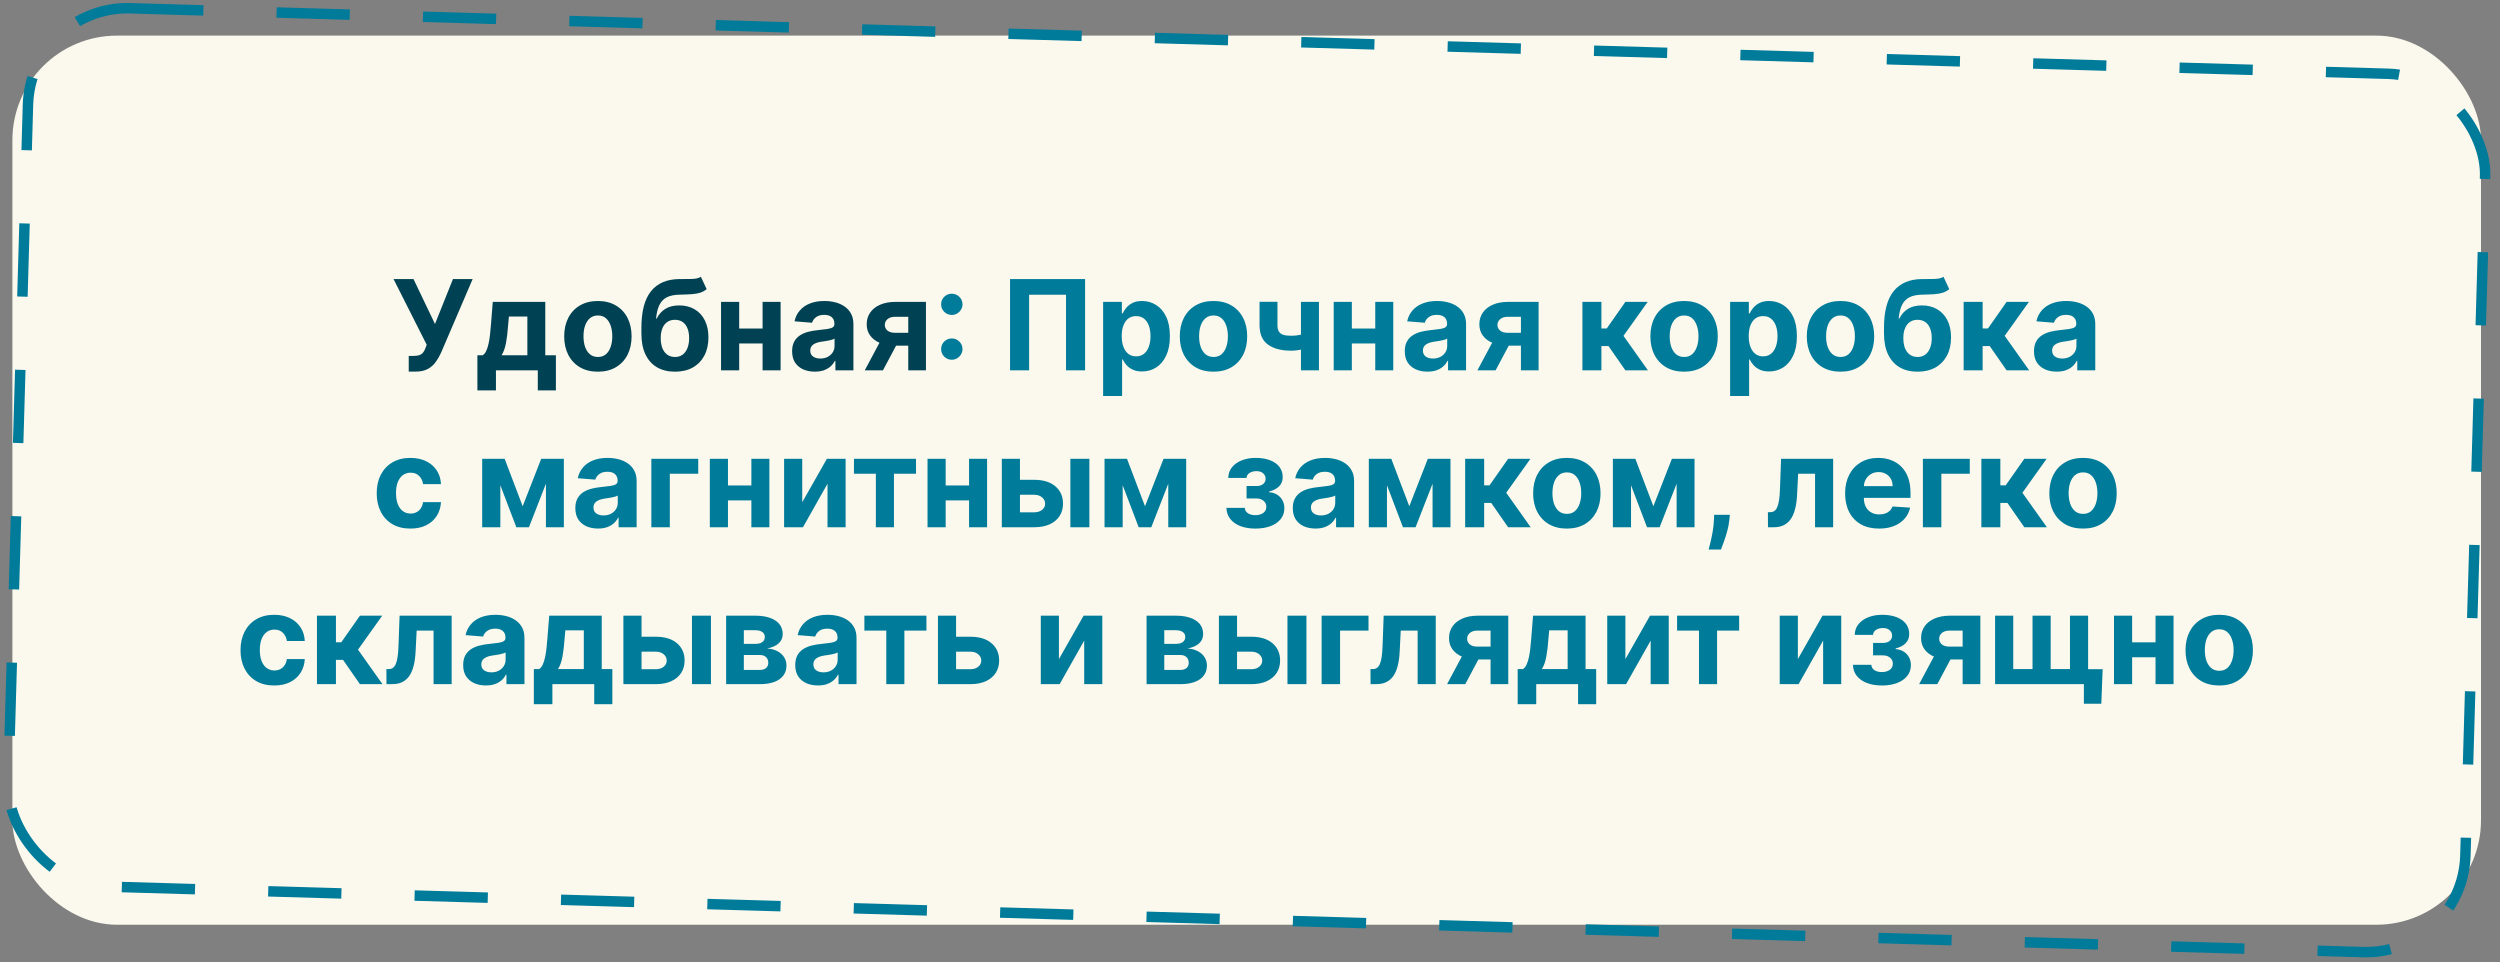
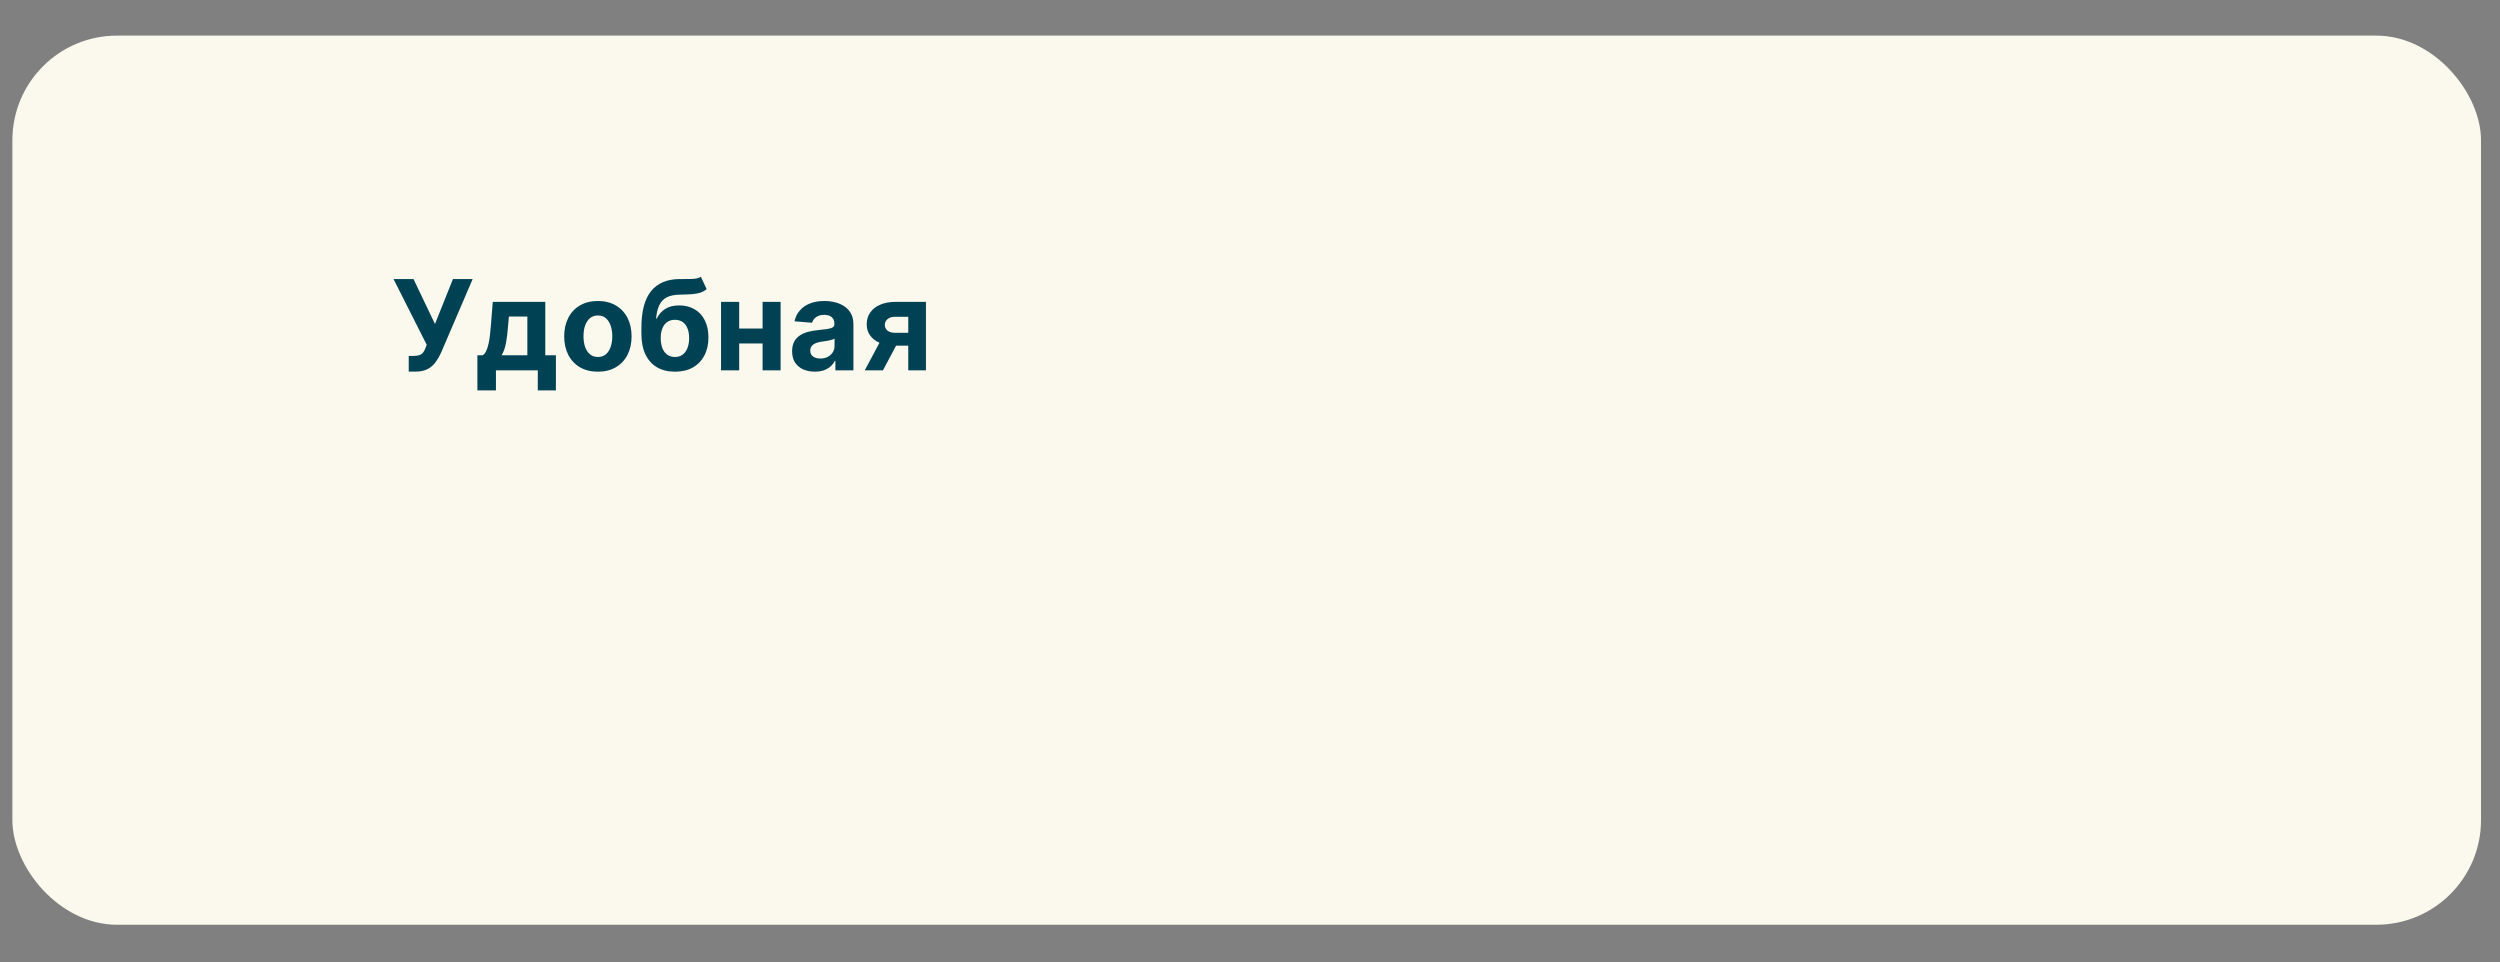
<svg xmlns="http://www.w3.org/2000/svg" width="239" height="92" viewBox="0 0 239 92" fill="none">
  <rect x="0" y="0" width="239" height="92" fill="#808080" stroke="none" />
  <rect x="1.184" y="3.405" width="236" height="85" rx="10" fill="#FBF9ED" />
  <path d="M39.075 35.525V34.025H39.548C39.784 34.025 39.974 33.996 40.119 33.939C40.264 33.88 40.379 33.793 40.465 33.679C40.553 33.563 40.626 33.418 40.686 33.245L40.793 32.959L37.622 26.678H39.531L41.585 30.974L43.303 26.678H45.186L42.178 33.692C42.033 34.016 41.861 34.317 41.662 34.596C41.466 34.874 41.215 35.099 40.908 35.269C40.601 35.439 40.209 35.525 39.731 35.525H39.075ZM45.639 37.323V33.965H46.142C46.287 33.874 46.403 33.729 46.491 33.53C46.582 33.331 46.656 33.097 46.713 32.827C46.772 32.557 46.818 32.266 46.849 31.954C46.883 31.638 46.913 31.32 46.939 30.999L47.109 28.86H52.129V33.965H53.143V37.323H51.413V35.405H47.412V37.323H45.639ZM47.949 33.965H50.416V30.258H48.652L48.584 30.999C48.535 31.698 48.466 32.292 48.375 32.78C48.284 33.266 48.142 33.661 47.949 33.965ZM57.158 35.533C56.496 35.533 55.924 35.392 55.441 35.111C54.961 34.827 54.59 34.432 54.329 33.927C54.068 33.418 53.937 32.829 53.937 32.158C53.937 31.482 54.068 30.891 54.329 30.385C54.59 29.877 54.961 29.482 55.441 29.201C55.924 28.917 56.496 28.775 57.158 28.775C57.82 28.775 58.391 28.917 58.871 29.201C59.354 29.482 59.727 29.877 59.988 30.385C60.249 30.891 60.38 31.482 60.38 32.158C60.38 32.829 60.249 33.418 59.988 33.927C59.727 34.432 59.354 34.827 58.871 35.111C58.391 35.392 57.82 35.533 57.158 35.533ZM57.167 34.127C57.468 34.127 57.719 34.042 57.921 33.871C58.123 33.698 58.275 33.462 58.377 33.164C58.482 32.865 58.535 32.526 58.535 32.145C58.535 31.765 58.482 31.425 58.377 31.127C58.275 30.829 58.123 30.593 57.921 30.419C57.719 30.246 57.468 30.16 57.167 30.16C56.863 30.16 56.607 30.246 56.4 30.419C56.195 30.593 56.041 30.829 55.935 31.127C55.833 31.425 55.782 31.765 55.782 32.145C55.782 32.526 55.833 32.865 55.935 33.164C56.041 33.462 56.195 33.698 56.4 33.871C56.607 34.042 56.863 34.127 57.167 34.127ZM67.002 26.456L67.556 27.641C67.371 27.794 67.167 27.908 66.942 27.982C66.718 28.053 66.45 28.1 66.137 28.123C65.827 28.145 65.45 28.161 65.004 28.169C64.498 28.175 64.086 28.256 63.768 28.412C63.45 28.569 63.208 28.814 63.043 29.15C62.879 29.482 62.771 29.917 62.719 30.454H62.783C62.979 30.053 63.255 29.743 63.61 29.525C63.968 29.306 64.41 29.197 64.935 29.197C65.492 29.197 65.979 29.319 66.397 29.563C66.817 29.807 67.144 30.158 67.377 30.616C67.61 31.073 67.727 31.621 67.727 32.26C67.727 32.925 67.596 33.503 67.335 33.995C67.076 34.483 66.708 34.863 66.231 35.133C65.754 35.4 65.185 35.533 64.526 35.533C63.864 35.533 63.293 35.394 62.813 35.115C62.336 34.837 61.967 34.427 61.705 33.884C61.447 33.341 61.318 32.674 61.318 31.881V31.344C61.318 29.767 61.624 28.599 62.238 27.837C62.852 27.076 63.754 26.689 64.944 26.678C65.268 26.672 65.56 26.671 65.822 26.674C66.083 26.677 66.312 26.664 66.508 26.635C66.707 26.607 66.871 26.547 67.002 26.456ZM64.535 34.127C64.813 34.127 65.052 34.054 65.251 33.91C65.452 33.765 65.607 33.557 65.715 33.287C65.826 33.017 65.881 32.695 65.881 32.32C65.881 31.948 65.826 31.633 65.715 31.374C65.607 31.113 65.452 30.914 65.251 30.777C65.049 30.641 64.808 30.573 64.526 30.573C64.316 30.573 64.127 30.611 63.959 30.688C63.792 30.765 63.648 30.878 63.529 31.029C63.413 31.177 63.322 31.36 63.256 31.579C63.194 31.794 63.163 32.042 63.163 32.32C63.163 32.88 63.283 33.322 63.525 33.645C63.769 33.966 64.106 34.127 64.535 34.127ZM73.487 31.408V32.836H70.069V31.408H73.487ZM70.666 28.86V35.405H68.931V28.86H70.666ZM74.625 28.86V35.405H72.903V28.86H74.625ZM77.9 35.529C77.482 35.529 77.11 35.456 76.783 35.312C76.456 35.164 76.198 34.947 76.007 34.66C75.82 34.37 75.726 34.009 75.726 33.577C75.726 33.214 75.793 32.908 75.927 32.661C76.06 32.414 76.242 32.215 76.472 32.064C76.702 31.914 76.963 31.8 77.256 31.724C77.552 31.647 77.861 31.593 78.185 31.561C78.566 31.522 78.873 31.485 79.106 31.451C79.338 31.414 79.507 31.36 79.613 31.289C79.718 31.218 79.77 31.113 79.77 30.974V30.948C79.77 30.678 79.685 30.469 79.515 30.322C79.347 30.174 79.108 30.1 78.799 30.1C78.472 30.1 78.212 30.172 78.019 30.317C77.826 30.459 77.698 30.638 77.635 30.854L75.956 30.718C76.041 30.32 76.209 29.976 76.459 29.686C76.709 29.394 77.032 29.169 77.427 29.013C77.824 28.854 78.284 28.775 78.807 28.775C79.171 28.775 79.519 28.817 79.851 28.902C80.186 28.988 80.483 29.12 80.742 29.299C81.003 29.478 81.209 29.708 81.36 29.989C81.51 30.267 81.586 30.601 81.586 30.991V35.405H79.864V34.498H79.813C79.708 34.702 79.567 34.883 79.391 35.039C79.215 35.192 79.003 35.313 78.756 35.401C78.509 35.486 78.223 35.529 77.9 35.529ZM78.419 34.276C78.686 34.276 78.922 34.224 79.127 34.118C79.331 34.01 79.492 33.865 79.608 33.684C79.725 33.502 79.783 33.296 79.783 33.066V32.371C79.726 32.408 79.648 32.442 79.549 32.474C79.452 32.502 79.343 32.529 79.221 32.554C79.098 32.577 78.976 32.599 78.854 32.618C78.732 32.635 78.621 32.651 78.522 32.665C78.309 32.697 78.123 32.746 77.963 32.814C77.804 32.883 77.681 32.975 77.593 33.091C77.505 33.205 77.461 33.347 77.461 33.517C77.461 33.765 77.55 33.954 77.729 34.084C77.911 34.212 78.141 34.276 78.419 34.276ZM86.829 35.405V30.283H85.602C85.269 30.283 85.017 30.36 84.843 30.513C84.67 30.667 84.585 30.849 84.588 31.059C84.585 31.272 84.667 31.452 84.835 31.6C85.005 31.745 85.255 31.817 85.585 31.817H87.434V33.044H85.585C85.025 33.044 84.541 32.959 84.132 32.789C83.723 32.618 83.407 32.381 83.186 32.077C82.964 31.77 82.855 31.414 82.858 31.008C82.855 30.581 82.964 30.208 83.186 29.887C83.407 29.563 83.724 29.311 84.136 29.133C84.551 28.951 85.039 28.86 85.602 28.86H88.521V35.405H86.829ZM82.67 35.405L84.49 31.996H86.224L84.409 35.405H82.67Z" fill="#004253" />
-   <path d="M90.993 34.391C90.711 34.391 90.47 34.292 90.268 34.093C90.069 33.894 89.97 33.652 89.97 33.368C89.97 33.09 90.069 32.851 90.268 32.652C90.47 32.454 90.711 32.354 90.993 32.354C91.265 32.354 91.504 32.454 91.709 32.652C91.913 32.851 92.015 33.09 92.015 33.368C92.015 33.556 91.967 33.728 91.87 33.884C91.777 34.037 91.653 34.161 91.5 34.255C91.346 34.346 91.177 34.391 90.993 34.391ZM90.993 30.108C90.711 30.108 90.47 30.009 90.268 29.81C90.069 29.611 89.97 29.37 89.97 29.086C89.97 28.807 90.069 28.57 90.268 28.374C90.47 28.175 90.711 28.076 90.993 28.076C91.265 28.076 91.504 28.175 91.709 28.374C91.913 28.57 92.015 28.807 92.015 29.086C92.015 29.276 91.967 29.449 91.87 29.606C91.777 29.759 91.653 29.881 91.5 29.972C91.346 30.063 91.177 30.108 90.993 30.108ZM103.736 26.678V35.405H101.912V28.178H98.384V35.405H96.56V26.678H103.736ZM105.459 37.86V28.86H107.249V29.959H107.33C107.409 29.783 107.524 29.604 107.675 29.422C107.828 29.238 108.027 29.084 108.271 28.962C108.518 28.837 108.825 28.775 109.192 28.775C109.669 28.775 110.109 28.9 110.513 29.15C110.916 29.397 111.239 29.77 111.48 30.27C111.722 30.767 111.842 31.391 111.842 32.141C111.842 32.871 111.724 33.488 111.489 33.99C111.256 34.49 110.938 34.87 110.534 35.128C110.134 35.384 109.685 35.512 109.188 35.512C108.835 35.512 108.536 35.454 108.288 35.337C108.044 35.221 107.844 35.074 107.688 34.898C107.531 34.719 107.412 34.539 107.33 34.357H107.274V37.86H105.459ZM107.236 32.133C107.236 32.522 107.29 32.861 107.398 33.151C107.506 33.441 107.662 33.667 107.866 33.829C108.071 33.988 108.32 34.067 108.612 34.067C108.908 34.067 109.158 33.986 109.362 33.824C109.567 33.66 109.722 33.432 109.827 33.142C109.935 32.85 109.989 32.513 109.989 32.133C109.989 31.755 109.936 31.422 109.831 31.135C109.726 30.849 109.571 30.624 109.366 30.462C109.162 30.3 108.911 30.219 108.612 30.219C108.317 30.219 108.067 30.297 107.862 30.454C107.661 30.61 107.506 30.831 107.398 31.118C107.29 31.405 107.236 31.743 107.236 32.133ZM116.01 35.533C115.348 35.533 114.776 35.392 114.293 35.111C113.813 34.827 113.442 34.432 113.18 33.927C112.919 33.418 112.788 32.829 112.788 32.158C112.788 31.482 112.919 30.891 113.18 30.385C113.442 29.877 113.813 29.482 114.293 29.201C114.776 28.917 115.348 28.775 116.01 28.775C116.672 28.775 117.243 28.917 117.723 29.201C118.206 29.482 118.578 29.877 118.839 30.385C119.101 30.891 119.232 31.482 119.232 32.158C119.232 32.829 119.101 33.418 118.839 33.927C118.578 34.432 118.206 34.827 117.723 35.111C117.243 35.392 116.672 35.533 116.01 35.533ZM116.018 34.127C116.32 34.127 116.571 34.042 116.773 33.871C116.974 33.698 117.126 33.462 117.229 33.164C117.334 32.865 117.386 32.526 117.386 32.145C117.386 31.765 117.334 31.425 117.229 31.127C117.126 30.829 116.974 30.593 116.773 30.419C116.571 30.246 116.32 30.16 116.018 30.16C115.714 30.16 115.459 30.246 115.251 30.419C115.047 30.593 114.892 30.829 114.787 31.127C114.685 31.425 114.634 31.765 114.634 32.145C114.634 32.526 114.685 32.865 114.787 33.164C114.892 33.462 115.047 33.698 115.251 33.871C115.459 34.042 115.714 34.127 116.018 34.127ZM126.092 28.86V35.405H124.371V28.86H126.092ZM125.253 31.732V33.164C125.114 33.226 124.94 33.286 124.733 33.343C124.526 33.397 124.308 33.441 124.081 33.475C123.854 33.509 123.641 33.526 123.442 33.526C122.501 33.526 121.761 33.333 121.222 32.947C120.682 32.557 120.412 31.936 120.412 31.084V28.851H122.125V31.084C122.125 31.337 122.168 31.537 122.253 31.685C122.341 31.833 122.48 31.939 122.67 32.005C122.864 32.067 123.121 32.099 123.442 32.099C123.74 32.099 124.033 32.067 124.32 32.005C124.607 31.942 124.918 31.851 125.253 31.732ZM132.057 31.408V32.836H128.64V31.408H132.057ZM129.236 28.86V35.405H127.502V28.86H129.236ZM133.195 28.86V35.405H131.473V28.86H133.195ZM136.47 35.529C136.052 35.529 135.68 35.456 135.353 35.312C135.027 35.164 134.768 34.947 134.578 34.66C134.39 34.37 134.297 34.009 134.297 33.577C134.297 33.214 134.363 32.908 134.497 32.661C134.63 32.414 134.812 32.215 135.042 32.064C135.272 31.914 135.534 31.8 135.826 31.724C136.122 31.647 136.431 31.593 136.755 31.561C137.136 31.522 137.443 31.485 137.676 31.451C137.909 31.414 138.078 31.36 138.183 31.289C138.288 31.218 138.341 31.113 138.341 30.974V30.948C138.341 30.678 138.255 30.469 138.085 30.322C137.917 30.174 137.679 30.1 137.369 30.1C137.042 30.1 136.782 30.172 136.589 30.317C136.396 30.459 136.268 30.638 136.206 30.854L134.527 30.718C134.612 30.32 134.779 29.976 135.029 29.686C135.279 29.394 135.602 29.169 135.997 29.013C136.395 28.854 136.855 28.775 137.377 28.775C137.741 28.775 138.089 28.817 138.422 28.902C138.757 28.988 139.054 29.12 139.312 29.299C139.574 29.478 139.779 29.708 139.93 29.989C140.081 30.267 140.156 30.601 140.156 30.991V35.405H138.434V34.498H138.383C138.278 34.702 138.137 34.883 137.961 35.039C137.785 35.192 137.574 35.313 137.326 35.401C137.079 35.486 136.794 35.529 136.47 35.529ZM136.99 34.276C137.257 34.276 137.493 34.224 137.697 34.118C137.902 34.01 138.062 33.865 138.179 33.684C138.295 33.502 138.353 33.296 138.353 33.066V32.371C138.297 32.408 138.218 32.442 138.119 32.474C138.022 32.502 137.913 32.529 137.791 32.554C137.669 32.577 137.547 32.599 137.424 32.618C137.302 32.635 137.191 32.651 137.092 32.665C136.879 32.697 136.693 32.746 136.534 32.814C136.375 32.883 136.251 32.975 136.163 33.091C136.075 33.205 136.031 33.347 136.031 33.517C136.031 33.765 136.12 33.954 136.299 34.084C136.481 34.212 136.711 34.276 136.99 34.276ZM145.4 35.405V30.283H144.172C143.84 30.283 143.587 30.36 143.414 30.513C143.24 30.667 143.155 30.849 143.158 31.059C143.155 31.272 143.238 31.452 143.405 31.6C143.576 31.745 143.826 31.817 144.155 31.817H146.005V33.044H144.155C143.596 33.044 143.111 32.959 142.702 32.789C142.293 32.618 141.978 32.381 141.756 32.077C141.534 31.77 141.425 31.414 141.428 31.008C141.425 30.581 141.534 30.208 141.756 29.887C141.978 29.563 142.294 29.311 142.706 29.133C143.121 28.951 143.61 28.86 144.172 28.86H147.091V35.405H145.4ZM141.24 35.405L143.06 31.996H144.794L142.979 35.405H141.24ZM151.279 35.405V28.86H153.094V31.4H153.606L155.387 28.86H157.518L155.204 32.107L157.543 35.405H155.387L153.772 33.083H153.094V35.405H151.279ZM160.998 35.533C160.336 35.533 159.764 35.392 159.281 35.111C158.801 34.827 158.43 34.432 158.169 33.927C157.907 33.418 157.777 32.829 157.777 32.158C157.777 31.482 157.907 30.891 158.169 30.385C158.43 29.877 158.801 29.482 159.281 29.201C159.764 28.917 160.336 28.775 160.998 28.775C161.66 28.775 162.231 28.917 162.711 29.201C163.194 29.482 163.566 29.877 163.828 30.385C164.089 30.891 164.22 31.482 164.22 32.158C164.22 32.829 164.089 33.418 163.828 33.927C163.566 34.432 163.194 34.827 162.711 35.111C162.231 35.392 161.66 35.533 160.998 35.533ZM161.007 34.127C161.308 34.127 161.559 34.042 161.761 33.871C161.963 33.698 162.115 33.462 162.217 33.164C162.322 32.865 162.375 32.526 162.375 32.145C162.375 31.765 162.322 31.425 162.217 31.127C162.115 30.829 161.963 30.593 161.761 30.419C161.559 30.246 161.308 30.16 161.007 30.16C160.703 30.16 160.447 30.246 160.24 30.419C160.035 30.593 159.88 30.829 159.775 31.127C159.673 31.425 159.622 31.765 159.622 32.145C159.622 32.526 159.673 32.865 159.775 33.164C159.88 33.462 160.035 33.698 160.24 33.871C160.447 34.042 160.703 34.127 161.007 34.127ZM165.4 37.86V28.86H167.19V29.959H167.271C167.35 29.783 167.466 29.604 167.616 29.422C167.77 29.238 167.968 29.084 168.213 28.962C168.46 28.837 168.767 28.775 169.133 28.775C169.61 28.775 170.051 28.9 170.454 29.15C170.858 29.397 171.18 29.77 171.422 30.27C171.663 30.767 171.784 31.391 171.784 32.141C171.784 32.871 171.666 33.488 171.43 33.99C171.197 34.49 170.879 34.87 170.475 35.128C170.075 35.384 169.626 35.512 169.129 35.512C168.777 35.512 168.477 35.454 168.23 35.337C167.985 35.221 167.785 35.074 167.629 34.898C167.473 34.719 167.353 34.539 167.271 34.357H167.216V37.86H165.4ZM167.177 32.133C167.177 32.522 167.231 32.861 167.339 33.151C167.447 33.441 167.603 33.667 167.808 33.829C168.012 33.988 168.261 34.067 168.554 34.067C168.849 34.067 169.099 33.986 169.304 33.824C169.508 33.66 169.663 33.432 169.768 33.142C169.876 32.85 169.93 32.513 169.93 32.133C169.93 31.755 169.877 31.422 169.772 31.135C169.667 30.849 169.512 30.624 169.308 30.462C169.103 30.3 168.852 30.219 168.554 30.219C168.258 30.219 168.008 30.297 167.804 30.454C167.602 30.61 167.447 30.831 167.339 31.118C167.231 31.405 167.177 31.743 167.177 32.133ZM175.951 35.533C175.289 35.533 174.717 35.392 174.234 35.111C173.754 34.827 173.383 34.432 173.122 33.927C172.86 33.418 172.73 32.829 172.73 32.158C172.73 31.482 172.86 30.891 173.122 30.385C173.383 29.877 173.754 29.482 174.234 29.201C174.717 28.917 175.289 28.775 175.951 28.775C176.613 28.775 177.184 28.917 177.664 29.201C178.147 29.482 178.52 29.877 178.781 30.385C179.042 30.891 179.173 31.482 179.173 32.158C179.173 32.829 179.042 33.418 178.781 33.927C178.52 34.432 178.147 34.827 177.664 35.111C177.184 35.392 176.613 35.533 175.951 35.533ZM175.96 34.127C176.261 34.127 176.512 34.042 176.714 33.871C176.916 33.698 177.068 33.462 177.17 33.164C177.275 32.865 177.328 32.526 177.328 32.145C177.328 31.765 177.275 31.425 177.17 31.127C177.068 30.829 176.916 30.593 176.714 30.419C176.512 30.246 176.261 30.16 175.96 30.16C175.656 30.16 175.4 30.246 175.193 30.419C174.988 30.593 174.833 30.829 174.728 31.127C174.626 31.425 174.575 31.765 174.575 32.145C174.575 32.526 174.626 32.865 174.728 33.164C174.833 33.462 174.988 33.698 175.193 33.871C175.4 34.042 175.656 34.127 175.96 34.127ZM185.795 26.456L186.349 27.641C186.164 27.794 185.96 27.908 185.735 27.982C185.511 28.053 185.243 28.1 184.93 28.123C184.62 28.145 184.243 28.161 183.797 28.169C183.291 28.175 182.879 28.256 182.561 28.412C182.243 28.569 182.001 28.814 181.836 29.15C181.672 29.482 181.564 29.917 181.512 30.454H181.576C181.772 30.053 182.048 29.743 182.403 29.525C182.761 29.306 183.203 29.197 183.728 29.197C184.285 29.197 184.772 29.319 185.19 29.563C185.61 29.807 185.937 30.158 186.17 30.616C186.403 31.073 186.52 31.621 186.52 32.26C186.52 32.925 186.389 33.503 186.127 33.995C185.869 34.483 185.501 34.863 185.024 35.133C184.547 35.4 183.978 35.533 183.319 35.533C182.657 35.533 182.086 35.394 181.606 35.115C181.129 34.837 180.76 34.427 180.498 33.884C180.24 33.341 180.11 32.674 180.11 31.881V31.344C180.11 29.767 180.417 28.599 181.031 27.837C181.645 27.076 182.547 26.689 183.737 26.678C184.061 26.672 184.353 26.671 184.615 26.674C184.876 26.677 185.105 26.664 185.301 26.635C185.5 26.607 185.664 26.547 185.795 26.456ZM183.328 34.127C183.606 34.127 183.845 34.054 184.044 33.91C184.245 33.765 184.4 33.557 184.508 33.287C184.619 33.017 184.674 32.695 184.674 32.32C184.674 31.948 184.619 31.633 184.508 31.374C184.4 31.113 184.245 30.914 184.044 30.777C183.842 30.641 183.6 30.573 183.319 30.573C183.109 30.573 182.92 30.611 182.752 30.688C182.585 30.765 182.441 30.878 182.322 31.029C182.206 31.177 182.115 31.36 182.049 31.579C181.987 31.794 181.956 32.042 181.956 32.32C181.956 32.88 182.076 33.322 182.318 33.645C182.562 33.966 182.899 34.127 183.328 34.127ZM187.724 35.405V28.86H189.54V31.4H190.051L191.832 28.86H193.963L191.649 32.107L193.989 35.405H191.832L190.217 33.083H189.54V35.405H187.724ZM196.622 35.529C196.205 35.529 195.832 35.456 195.506 35.312C195.179 35.164 194.92 34.947 194.73 34.66C194.543 34.37 194.449 34.009 194.449 33.577C194.449 33.214 194.516 32.908 194.649 32.661C194.783 32.414 194.964 32.215 195.195 32.064C195.425 31.914 195.686 31.8 195.979 31.724C196.274 31.647 196.584 31.593 196.908 31.561C197.288 31.522 197.595 31.485 197.828 31.451C198.061 31.414 198.23 31.36 198.335 31.289C198.44 31.218 198.493 31.113 198.493 30.974V30.948C198.493 30.678 198.408 30.469 198.237 30.322C198.07 30.174 197.831 30.1 197.521 30.1C197.195 30.1 196.935 30.172 196.741 30.317C196.548 30.459 196.42 30.638 196.358 30.854L194.679 30.718C194.764 30.32 194.932 29.976 195.182 29.686C195.432 29.394 195.754 29.169 196.149 29.013C196.547 28.854 197.007 28.775 197.53 28.775C197.893 28.775 198.241 28.817 198.574 28.902C198.909 28.988 199.206 29.12 199.464 29.299C199.726 29.478 199.932 29.708 200.082 29.989C200.233 30.267 200.308 30.601 200.308 30.991V35.405H198.587V34.498H198.536C198.43 34.702 198.29 34.883 198.114 35.039C197.938 35.192 197.726 35.313 197.479 35.401C197.232 35.486 196.946 35.529 196.622 35.529ZM197.142 34.276C197.409 34.276 197.645 34.224 197.849 34.118C198.054 34.01 198.214 33.865 198.331 33.684C198.447 33.502 198.506 33.296 198.506 33.066V32.371C198.449 32.408 198.371 32.442 198.271 32.474C198.175 32.502 198.065 32.529 197.943 32.554C197.821 32.577 197.699 32.599 197.577 32.618C197.455 32.635 197.344 32.651 197.244 32.665C197.031 32.697 196.845 32.746 196.686 32.814C196.527 32.883 196.403 32.975 196.315 33.091C196.227 33.205 196.183 33.347 196.183 33.517C196.183 33.765 196.273 33.954 196.452 34.084C196.634 34.212 196.864 34.276 197.142 34.276ZM39.235 50.533C38.564 50.533 37.987 50.391 37.504 50.107C37.024 49.82 36.655 49.422 36.397 48.914C36.141 48.405 36.013 47.82 36.013 47.158C36.013 46.488 36.142 45.9 36.401 45.394C36.662 44.885 37.033 44.489 37.513 44.205C37.993 43.918 38.564 43.775 39.226 43.775C39.797 43.775 40.297 43.878 40.726 44.086C41.155 44.293 41.495 44.584 41.745 44.959C41.995 45.334 42.132 45.775 42.158 46.28H40.445C40.397 45.954 40.269 45.691 40.061 45.492C39.857 45.29 39.588 45.189 39.256 45.189C38.975 45.189 38.729 45.266 38.519 45.419C38.311 45.57 38.149 45.79 38.033 46.08C37.916 46.37 37.858 46.721 37.858 47.133C37.858 47.55 37.915 47.905 38.029 48.198C38.145 48.49 38.308 48.714 38.519 48.867C38.729 49.02 38.975 49.097 39.256 49.097C39.463 49.097 39.649 49.054 39.814 48.969C39.982 48.884 40.12 48.76 40.227 48.599C40.338 48.434 40.411 48.236 40.445 48.006H42.158C42.129 48.506 41.993 48.947 41.749 49.327C41.507 49.705 41.173 50 40.747 50.214C40.321 50.427 39.817 50.533 39.235 50.533ZM49.967 48.398L51.739 43.86H53.12L50.568 50.405H49.362L46.869 43.86H48.245L49.967 48.398ZM47.832 43.86V50.405H46.097V43.86H47.832ZM52.191 50.405V43.86H53.904V50.405H52.191ZM57.175 50.529C56.757 50.529 56.385 50.456 56.058 50.312C55.732 50.164 55.473 49.947 55.283 49.66C55.095 49.37 55.002 49.009 55.002 48.577C55.002 48.214 55.068 47.908 55.202 47.661C55.335 47.414 55.517 47.215 55.747 47.064C55.977 46.914 56.239 46.8 56.531 46.724C56.827 46.647 57.136 46.593 57.46 46.562C57.841 46.522 58.148 46.485 58.381 46.451C58.614 46.414 58.783 46.36 58.888 46.289C58.993 46.218 59.046 46.113 59.046 45.974V45.948C59.046 45.678 58.96 45.469 58.79 45.322C58.622 45.174 58.384 45.1 58.074 45.1C57.747 45.1 57.487 45.172 57.294 45.317C57.101 45.459 56.973 45.638 56.911 45.854L55.232 45.718C55.317 45.32 55.485 44.976 55.735 44.687C55.985 44.394 56.307 44.169 56.702 44.013C57.1 43.854 57.56 43.775 58.083 43.775C58.446 43.775 58.794 43.817 59.127 43.902C59.462 43.988 59.759 44.12 60.017 44.299C60.279 44.478 60.485 44.708 60.635 44.989C60.786 45.267 60.861 45.601 60.861 45.99V50.405H59.139V49.498H59.088C58.983 49.702 58.843 49.883 58.666 50.039C58.49 50.192 58.279 50.313 58.031 50.401C57.784 50.486 57.499 50.529 57.175 50.529ZM57.695 49.276C57.962 49.276 58.198 49.224 58.402 49.118C58.607 49.01 58.767 48.865 58.884 48.684C59 48.502 59.058 48.296 59.058 48.066V47.371C59.002 47.408 58.923 47.442 58.824 47.474C58.727 47.502 58.618 47.529 58.496 47.554C58.374 47.577 58.252 47.599 58.129 47.618C58.007 47.635 57.897 47.651 57.797 47.665C57.584 47.697 57.398 47.746 57.239 47.814C57.08 47.883 56.956 47.975 56.868 48.091C56.78 48.205 56.736 48.347 56.736 48.517C56.736 48.765 56.825 48.954 57.004 49.084C57.186 49.212 57.416 49.276 57.695 49.276ZM66.752 43.86V45.287H64.034V50.405H62.269V43.86H66.752ZM72.415 46.408V47.836H68.997V46.408H72.415ZM69.594 43.86V50.405H67.859V43.86H69.594ZM73.552 43.86V50.405H71.831V43.86H73.552ZM76.695 48.01L79.052 43.86H80.841V50.405H79.111V46.242L76.763 50.405H74.961V43.86H76.695V48.01ZM81.639 45.287V43.86H87.571V45.287H85.462V50.405H83.732V45.287H81.639ZM93.227 46.408V47.836H89.809V46.408H93.227ZM90.406 43.86V50.405H88.672V43.86H90.406ZM94.365 43.86V50.405H92.643V43.86H94.365ZM96.911 45.871H98.867C99.734 45.871 100.41 46.079 100.895 46.493C101.381 46.905 101.624 47.456 101.624 48.147C101.624 48.596 101.515 48.99 101.296 49.331C101.077 49.669 100.762 49.934 100.35 50.124C99.938 50.312 99.444 50.405 98.867 50.405H95.773V43.86H97.508V48.978H98.867C99.171 48.978 99.421 48.901 99.617 48.748C99.813 48.594 99.912 48.398 99.915 48.16C99.912 47.907 99.813 47.701 99.617 47.542C99.421 47.38 99.171 47.299 98.867 47.299H96.911V45.871ZM102.327 50.405V43.86H104.143V50.405H102.327ZM109.463 48.398L111.236 43.86H112.616L110.064 50.405H108.858L106.365 43.86H107.741L109.463 48.398ZM107.328 43.86V50.405H105.594V43.86H107.328ZM111.687 50.405V43.86H113.4V50.405H111.687ZM117.245 48.552H119.005C119.014 48.767 119.11 48.938 119.295 49.063C119.48 49.188 119.718 49.25 120.011 49.25C120.306 49.25 120.555 49.182 120.757 49.046C120.958 48.907 121.059 48.708 121.059 48.449C121.059 48.29 121.019 48.152 120.94 48.036C120.86 47.917 120.749 47.823 120.607 47.755C120.465 47.687 120.301 47.652 120.113 47.652H119.171V46.464H120.113C120.394 46.464 120.61 46.398 120.761 46.267C120.914 46.137 120.991 45.974 120.991 45.777C120.991 45.556 120.911 45.378 120.752 45.245C120.596 45.108 120.384 45.04 120.117 45.04C119.847 45.04 119.623 45.101 119.444 45.224C119.268 45.343 119.177 45.499 119.171 45.692H117.42C117.426 45.3 117.544 44.961 117.774 44.674C118.007 44.387 118.319 44.165 118.711 44.009C119.106 43.853 119.548 43.775 120.036 43.775C120.57 43.775 121.031 43.85 121.417 44C121.806 44.148 122.105 44.36 122.312 44.635C122.522 44.911 122.627 45.239 122.627 45.62C122.627 45.966 122.514 46.256 122.286 46.489C122.059 46.722 121.741 46.888 121.332 46.988V47.056C121.602 47.073 121.846 47.145 122.065 47.273C122.284 47.401 122.458 47.577 122.589 47.802C122.72 48.023 122.785 48.286 122.785 48.59C122.785 48.996 122.666 49.344 122.427 49.634C122.191 49.924 121.865 50.147 121.447 50.303C121.032 50.456 120.556 50.533 120.019 50.533C119.497 50.533 119.028 50.458 118.613 50.307C118.201 50.154 117.873 49.929 117.629 49.634C117.387 49.339 117.259 48.978 117.245 48.552ZM125.765 50.529C125.347 50.529 124.975 50.456 124.648 50.312C124.322 50.164 124.063 49.947 123.873 49.66C123.685 49.37 123.591 49.009 123.591 48.577C123.591 48.214 123.658 47.908 123.792 47.661C123.925 47.414 124.107 47.215 124.337 47.064C124.567 46.914 124.829 46.8 125.121 46.724C125.417 46.647 125.726 46.593 126.05 46.562C126.431 46.522 126.738 46.485 126.971 46.451C127.204 46.414 127.373 46.36 127.478 46.289C127.583 46.218 127.635 46.113 127.635 45.974V45.948C127.635 45.678 127.55 45.469 127.38 45.322C127.212 45.174 126.974 45.1 126.664 45.1C126.337 45.1 126.077 45.172 125.884 45.317C125.691 45.459 125.563 45.638 125.501 45.854L123.822 45.718C123.907 45.32 124.074 44.976 124.324 44.687C124.574 44.394 124.897 44.169 125.292 44.013C125.689 43.854 126.15 43.775 126.672 43.775C127.036 43.775 127.384 43.817 127.716 43.902C128.052 43.988 128.349 44.12 128.607 44.299C128.868 44.478 129.074 44.708 129.225 44.989C129.376 45.267 129.451 45.601 129.451 45.99V50.405H127.729V49.498H127.678C127.573 49.702 127.432 49.883 127.256 50.039C127.08 50.192 126.868 50.313 126.621 50.401C126.374 50.486 126.089 50.529 125.765 50.529ZM126.285 49.276C126.552 49.276 126.787 49.224 126.992 49.118C127.197 49.01 127.357 48.865 127.474 48.684C127.59 48.502 127.648 48.296 127.648 48.066V47.371C127.591 47.408 127.513 47.442 127.414 47.474C127.317 47.502 127.208 47.529 127.086 47.554C126.964 47.577 126.841 47.599 126.719 47.618C126.597 47.635 126.486 47.651 126.387 47.665C126.174 47.697 125.988 47.746 125.829 47.814C125.67 47.883 125.546 47.975 125.458 48.091C125.37 48.205 125.326 48.347 125.326 48.517C125.326 48.765 125.415 48.954 125.594 49.084C125.776 49.212 126.006 49.276 126.285 49.276ZM134.729 48.398L136.501 43.86H137.882L135.329 50.405H134.123L131.631 43.86H133.007L134.729 48.398ZM132.594 43.86V50.405H130.859V43.86H132.594ZM136.953 50.405V43.86H138.666V50.405H136.953ZM140.07 50.405V43.86H141.885V46.4H142.397L144.178 43.86H146.309L143.995 47.107L146.334 50.405H144.178L142.563 48.083H141.885V50.405H140.07ZM149.789 50.533C149.127 50.533 148.555 50.392 148.072 50.111C147.592 49.827 147.221 49.432 146.96 48.927C146.698 48.418 146.568 47.829 146.568 47.158C146.568 46.482 146.698 45.891 146.96 45.385C147.221 44.877 147.592 44.482 148.072 44.201C148.555 43.917 149.127 43.775 149.789 43.775C150.451 43.775 151.022 43.917 151.502 44.201C151.985 44.482 152.357 44.877 152.619 45.385C152.88 45.891 153.011 46.482 153.011 47.158C153.011 47.829 152.88 48.418 152.619 48.927C152.357 49.432 151.985 49.827 151.502 50.111C151.022 50.392 150.451 50.533 149.789 50.533ZM149.798 49.127C150.099 49.127 150.35 49.042 150.552 48.871C150.754 48.698 150.906 48.462 151.008 48.164C151.113 47.865 151.166 47.526 151.166 47.145C151.166 46.765 151.113 46.425 151.008 46.127C150.906 45.829 150.754 45.593 150.552 45.419C150.35 45.246 150.099 45.16 149.798 45.16C149.494 45.16 149.238 45.246 149.031 45.419C148.826 45.593 148.671 45.829 148.566 46.127C148.464 46.425 148.413 46.765 148.413 47.145C148.413 47.526 148.464 47.865 148.566 48.164C148.671 48.462 148.826 48.698 149.031 48.871C149.238 49.042 149.494 49.127 149.798 49.127ZM158.061 48.398L159.833 43.86H161.214L158.661 50.405H157.455L154.963 43.86H156.339L158.061 48.398ZM155.926 43.86V50.405H154.191V43.86H155.926ZM160.285 50.405V43.86H161.998V50.405H160.285ZM165.375 49.212L165.328 49.681C165.291 50.056 165.22 50.429 165.115 50.802C165.013 51.177 164.905 51.516 164.791 51.82C164.681 52.124 164.591 52.363 164.523 52.536H163.347C163.389 52.368 163.448 52.134 163.521 51.833C163.595 51.535 163.665 51.199 163.73 50.827C163.796 50.455 163.837 50.076 163.854 49.689L163.875 49.212H165.375ZM169.019 50.405L169.01 48.965H169.227C169.381 48.965 169.513 48.928 169.624 48.854C169.737 48.777 169.831 48.654 169.905 48.483C169.979 48.313 170.037 48.087 170.08 47.806C170.122 47.522 170.151 47.172 170.165 46.758L170.271 43.86H175.249V50.405H173.519V45.287H171.904L171.801 47.286C171.776 47.834 171.709 48.306 171.601 48.701C171.496 49.096 171.35 49.419 171.162 49.672C170.975 49.922 170.749 50.107 170.485 50.226C170.22 50.346 169.914 50.405 169.564 50.405H169.019ZM179.639 50.533C178.966 50.533 178.386 50.397 177.9 50.124C177.417 49.849 177.045 49.459 176.784 48.956C176.523 48.451 176.392 47.853 176.392 47.162C176.392 46.489 176.523 45.898 176.784 45.39C177.045 44.881 177.413 44.485 177.888 44.201C178.365 43.917 178.925 43.775 179.567 43.775C179.998 43.775 180.4 43.844 180.773 43.983C181.148 44.12 181.474 44.326 181.753 44.601C182.034 44.877 182.253 45.224 182.409 45.641C182.565 46.056 182.643 46.542 182.643 47.099V47.597H177.116V46.472H180.934C180.934 46.211 180.878 45.979 180.764 45.777C180.65 45.576 180.493 45.418 180.291 45.304C180.092 45.188 179.861 45.13 179.596 45.13C179.321 45.13 179.077 45.194 178.863 45.322C178.653 45.447 178.488 45.615 178.369 45.829C178.25 46.039 178.189 46.273 178.186 46.532V47.601C178.186 47.925 178.246 48.205 178.365 48.441C178.487 48.677 178.659 48.858 178.881 48.986C179.102 49.114 179.365 49.178 179.669 49.178C179.871 49.178 180.055 49.15 180.223 49.093C180.39 49.036 180.534 48.951 180.653 48.837C180.773 48.724 180.863 48.584 180.926 48.419L182.605 48.53C182.52 48.934 182.345 49.286 182.081 49.587C181.819 49.885 181.481 50.118 181.067 50.286C180.655 50.451 180.179 50.533 179.639 50.533ZM188.311 43.86V45.287H185.592V50.405H183.828V43.86H188.311ZM189.418 50.405V43.86H191.233V46.4H191.744L193.526 43.86H195.656L193.343 47.107L195.682 50.405H193.526L191.911 48.083H191.233V50.405H189.418ZM199.137 50.533C198.475 50.533 197.903 50.392 197.42 50.111C196.939 49.827 196.569 49.432 196.307 48.927C196.046 48.418 195.915 47.829 195.915 47.158C195.915 46.482 196.046 45.891 196.307 45.385C196.569 44.877 196.939 44.482 197.42 44.201C197.903 43.917 198.475 43.775 199.137 43.775C199.799 43.775 200.37 43.917 200.85 44.201C201.333 44.482 201.705 44.877 201.966 45.385C202.228 45.891 202.358 46.482 202.358 47.158C202.358 47.829 202.228 48.418 201.966 48.927C201.705 49.432 201.333 49.827 200.85 50.111C200.37 50.392 199.799 50.533 199.137 50.533ZM199.145 49.127C199.447 49.127 199.698 49.042 199.9 48.871C200.101 48.698 200.253 48.462 200.356 48.164C200.461 47.865 200.513 47.526 200.513 47.145C200.513 46.765 200.461 46.425 200.356 46.127C200.253 45.829 200.101 45.593 199.9 45.419C199.698 45.246 199.447 45.16 199.145 45.16C198.841 45.16 198.586 45.246 198.378 45.419C198.174 45.593 198.019 45.829 197.914 46.127C197.812 46.425 197.76 46.765 197.76 47.145C197.76 47.526 197.812 47.865 197.914 48.164C198.019 48.462 198.174 48.698 198.378 48.871C198.586 49.042 198.841 49.127 199.145 49.127ZM26.215 65.533C25.545 65.533 24.968 65.391 24.485 65.107C24.005 64.82 23.636 64.422 23.377 63.914C23.121 63.405 22.993 62.82 22.993 62.158C22.993 61.488 23.123 60.9 23.381 60.394C23.643 59.885 24.013 59.489 24.493 59.205C24.974 58.918 25.545 58.775 26.206 58.775C26.777 58.775 27.277 58.878 27.706 59.086C28.136 59.293 28.475 59.584 28.725 59.959C28.975 60.334 29.113 60.775 29.138 61.28H27.425C27.377 60.954 27.249 60.691 27.042 60.492C26.837 60.29 26.569 60.189 26.236 60.189C25.955 60.189 25.709 60.266 25.499 60.419C25.292 60.57 25.13 60.79 25.013 61.08C24.897 61.37 24.839 61.721 24.839 62.133C24.839 62.55 24.895 62.905 25.009 63.198C25.125 63.49 25.289 63.714 25.499 63.867C25.709 64.02 25.955 64.097 26.236 64.097C26.444 64.097 26.63 64.054 26.795 63.969C26.962 63.884 27.1 63.76 27.208 63.599C27.319 63.434 27.391 63.236 27.425 63.006H29.138C29.11 63.506 28.974 63.947 28.729 64.327C28.488 64.705 28.154 65 27.728 65.213C27.302 65.427 26.797 65.533 26.215 65.533ZM30.301 65.405V58.86H32.116V61.4H32.627L34.409 58.86H36.539L34.225 62.107L36.565 65.405H34.409L32.794 63.083H32.116V65.405H30.301ZM36.948 65.405L36.94 63.965H37.157C37.31 63.965 37.443 63.928 37.553 63.854C37.667 63.777 37.761 63.654 37.835 63.483C37.909 63.313 37.967 63.087 38.009 62.806C38.052 62.522 38.08 62.172 38.095 61.758L38.201 58.86H43.178V65.405H41.448V60.287H39.833L39.731 62.286C39.705 62.834 39.639 63.306 39.531 63.701C39.426 64.096 39.279 64.419 39.092 64.672C38.904 64.922 38.678 65.107 38.414 65.226C38.15 65.346 37.843 65.405 37.494 65.405H36.948ZM46.452 65.529C46.035 65.529 45.663 65.456 45.336 65.311C45.009 65.164 44.751 64.947 44.56 64.659C44.373 64.37 44.279 64.009 44.279 63.577C44.279 63.214 44.346 62.908 44.479 62.661C44.613 62.414 44.795 62.215 45.025 62.064C45.255 61.914 45.516 61.8 45.809 61.724C46.104 61.647 46.414 61.593 46.738 61.562C47.118 61.522 47.425 61.485 47.658 61.451C47.891 61.414 48.06 61.36 48.165 61.289C48.27 61.218 48.323 61.113 48.323 60.974V60.948C48.323 60.678 48.238 60.469 48.067 60.322C47.9 60.174 47.661 60.1 47.351 60.1C47.025 60.1 46.765 60.172 46.572 60.317C46.378 60.459 46.251 60.638 46.188 60.854L44.509 60.718C44.594 60.32 44.762 59.976 45.012 59.687C45.262 59.394 45.584 59.169 45.979 59.013C46.377 58.854 46.837 58.775 47.36 58.775C47.724 58.775 48.072 58.817 48.404 58.902C48.739 58.988 49.036 59.12 49.295 59.299C49.556 59.478 49.762 59.708 49.913 59.989C50.063 60.267 50.138 60.601 50.138 60.99V65.405H48.417V64.498H48.366C48.261 64.702 48.12 64.882 47.944 65.039C47.768 65.192 47.556 65.313 47.309 65.401C47.062 65.486 46.776 65.529 46.452 65.529ZM46.972 64.276C47.239 64.276 47.475 64.224 47.679 64.118C47.884 64.01 48.045 63.865 48.161 63.684C48.278 63.502 48.336 63.296 48.336 63.066V62.371C48.279 62.408 48.201 62.442 48.101 62.474C48.005 62.502 47.895 62.529 47.773 62.554C47.651 62.577 47.529 62.599 47.407 62.618C47.285 62.635 47.174 62.651 47.074 62.665C46.861 62.697 46.675 62.746 46.516 62.814C46.357 62.883 46.233 62.975 46.145 63.091C46.057 63.205 46.013 63.347 46.013 63.517C46.013 63.765 46.103 63.954 46.282 64.084C46.464 64.212 46.694 64.276 46.972 64.276ZM51.035 67.323V63.965H51.538C51.683 63.874 51.8 63.729 51.888 63.53C51.978 63.331 52.052 63.097 52.109 62.827C52.169 62.557 52.214 62.266 52.246 61.954C52.28 61.638 52.309 61.32 52.335 60.999L52.505 58.86H57.525V63.965H58.54V67.323H56.809V65.405H52.808V67.323H51.035ZM53.345 63.965H55.812V60.258H54.048L53.98 60.999C53.932 61.698 53.862 62.292 53.771 62.78C53.68 63.266 53.538 63.661 53.345 63.965ZM60.735 60.871H62.691C63.558 60.871 64.234 61.079 64.72 61.493C65.205 61.905 65.448 62.456 65.448 63.147C65.448 63.596 65.339 63.99 65.12 64.331C64.901 64.669 64.586 64.934 64.174 65.124C63.762 65.311 63.268 65.405 62.691 65.405H59.597V58.86H61.332V63.978H62.691C62.995 63.978 63.245 63.901 63.441 63.748C63.637 63.594 63.737 63.398 63.739 63.16C63.737 62.907 63.637 62.701 63.441 62.542C63.245 62.38 62.995 62.299 62.691 62.299H60.735V60.871ZM66.151 65.405V58.86H67.967V65.405H66.151ZM69.418 65.405V58.86H72.209C73.016 58.86 73.654 59.013 74.122 59.32C74.591 59.627 74.826 60.063 74.826 60.628C74.826 60.983 74.693 61.279 74.429 61.515C74.165 61.75 73.799 61.91 73.33 61.992C73.722 62.02 74.056 62.11 74.331 62.26C74.61 62.408 74.821 62.6 74.966 62.836C75.114 63.072 75.188 63.333 75.188 63.62C75.188 63.992 75.088 64.311 74.889 64.579C74.693 64.846 74.405 65.05 74.024 65.192C73.647 65.334 73.185 65.405 72.639 65.405H69.418ZM71.11 64.046H72.639C72.892 64.046 73.09 63.986 73.232 63.867C73.377 63.745 73.449 63.579 73.449 63.368C73.449 63.135 73.377 62.952 73.232 62.819C73.09 62.685 72.892 62.618 72.639 62.618H71.11V64.046ZM71.11 61.553H72.247C72.429 61.553 72.584 61.527 72.712 61.476C72.843 61.422 72.942 61.346 73.01 61.246C73.081 61.147 73.117 61.029 73.117 60.892C73.117 60.691 73.036 60.533 72.874 60.419C72.712 60.306 72.49 60.249 72.209 60.249H71.11V61.553ZM78.198 65.529C77.781 65.529 77.409 65.456 77.082 65.311C76.755 65.164 76.497 64.947 76.306 64.659C76.119 64.37 76.025 64.009 76.025 63.577C76.025 63.214 76.092 62.908 76.225 62.661C76.359 62.414 76.541 62.215 76.771 62.064C77.001 61.914 77.262 61.8 77.555 61.724C77.85 61.647 78.16 61.593 78.484 61.562C78.865 61.522 79.171 61.485 79.404 61.451C79.637 61.414 79.806 61.36 79.911 61.289C80.016 61.218 80.069 61.113 80.069 60.974V60.948C80.069 60.678 79.984 60.469 79.813 60.322C79.646 60.174 79.407 60.1 79.097 60.1C78.771 60.1 78.511 60.172 78.318 60.317C78.124 60.459 77.997 60.638 77.934 60.854L76.255 60.718C76.34 60.32 76.508 59.976 76.758 59.687C77.008 59.394 77.33 59.169 77.725 59.013C78.123 58.854 78.583 58.775 79.106 58.775C79.47 58.775 79.818 58.817 80.15 58.902C80.485 58.988 80.782 59.12 81.041 59.299C81.302 59.478 81.508 59.708 81.659 59.989C81.809 60.267 81.884 60.601 81.884 60.99V65.405H80.163V64.498H80.112C80.007 64.702 79.866 64.882 79.69 65.039C79.514 65.192 79.302 65.313 79.055 65.401C78.808 65.486 78.522 65.529 78.198 65.529ZM78.718 64.276C78.985 64.276 79.221 64.224 79.426 64.118C79.63 64.01 79.791 63.865 79.907 63.684C80.024 63.502 80.082 63.296 80.082 63.066V62.371C80.025 62.408 79.947 62.442 79.847 62.474C79.751 62.502 79.641 62.529 79.519 62.554C79.397 62.577 79.275 62.599 79.153 62.618C79.031 62.635 78.92 62.651 78.82 62.665C78.607 62.697 78.421 62.746 78.262 62.814C78.103 62.883 77.98 62.975 77.891 63.091C77.803 63.205 77.759 63.347 77.759 63.517C77.759 63.765 77.849 63.954 78.028 64.084C78.21 64.212 78.44 64.276 78.718 64.276ZM82.635 60.287V58.86H88.567V60.287H86.458V65.405H84.728V60.287H82.635ZM90.806 60.871H92.761C93.628 60.871 94.304 61.079 94.79 61.493C95.276 61.905 95.519 62.456 95.519 63.147C95.519 63.596 95.409 63.99 95.191 64.331C94.972 64.669 94.656 64.934 94.245 65.124C93.833 65.311 93.338 65.405 92.761 65.405H89.668V58.86H91.402V63.978H92.761C93.066 63.978 93.316 63.901 93.511 63.748C93.708 63.594 93.807 63.398 93.81 63.16C93.807 62.907 93.708 62.701 93.511 62.542C93.316 62.38 93.066 62.299 92.761 62.299H90.806V60.871ZM101.234 63.01L103.591 58.86H105.381V65.405H103.65V61.242L101.302 65.405H99.5V58.86H101.234V63.01ZM109.613 65.405V58.86H112.404C113.211 58.86 113.849 59.013 114.318 59.32C114.786 59.627 115.021 60.063 115.021 60.628C115.021 60.983 114.889 61.279 114.624 61.515C114.36 61.75 113.994 61.91 113.525 61.992C113.917 62.02 114.251 62.11 114.526 62.26C114.805 62.408 115.017 62.6 115.161 62.836C115.309 63.072 115.383 63.333 115.383 63.62C115.383 63.992 115.284 64.311 115.085 64.579C114.889 64.846 114.6 65.05 114.22 65.192C113.842 65.334 113.38 65.405 112.835 65.405H109.613ZM111.305 64.046H112.835C113.088 64.046 113.285 63.986 113.427 63.867C113.572 63.745 113.644 63.579 113.644 63.368C113.644 63.135 113.572 62.952 113.427 62.819C113.285 62.685 113.088 62.618 112.835 62.618H111.305V64.046ZM111.305 61.553H112.443C112.624 61.553 112.779 61.527 112.907 61.476C113.038 61.422 113.137 61.346 113.205 61.246C113.276 61.147 113.312 61.029 113.312 60.892C113.312 60.691 113.231 60.533 113.069 60.419C112.907 60.306 112.686 60.249 112.404 60.249H111.305V61.553ZM117.665 60.871H119.621C120.487 60.871 121.164 61.079 121.649 61.493C122.135 61.905 122.378 62.456 122.378 63.147C122.378 63.596 122.269 63.99 122.05 64.331C121.831 64.669 121.516 64.934 121.104 65.124C120.692 65.311 120.198 65.405 119.621 65.405H116.527V58.86H118.262V63.978H119.621C119.925 63.978 120.175 63.901 120.371 63.748C120.567 63.594 120.666 63.398 120.669 63.16C120.666 62.907 120.567 62.701 120.371 62.542C120.175 62.38 119.925 62.299 119.621 62.299H117.665V60.871ZM123.081 65.405V58.86H124.896V65.405H123.081ZM130.83 58.86V60.287H128.112V65.405H126.347V58.86H130.83ZM131.026 65.405L131.018 63.965H131.235C131.389 63.965 131.521 63.928 131.632 63.854C131.745 63.777 131.839 63.654 131.913 63.483C131.987 63.313 132.045 63.087 132.088 62.806C132.13 62.522 132.159 62.172 132.173 61.758L132.279 58.86H137.257V65.405H135.526V60.287H133.911L133.809 62.286C133.784 62.834 133.717 63.306 133.609 63.701C133.504 64.096 133.357 64.419 133.17 64.672C132.982 64.922 132.757 65.107 132.492 65.226C132.228 65.346 131.921 65.405 131.572 65.405H131.026ZM142.499 65.405V60.283H141.272C140.939 60.283 140.687 60.36 140.513 60.513C140.34 60.667 140.255 60.849 140.258 61.059C140.255 61.272 140.337 61.452 140.505 61.6C140.675 61.745 140.925 61.817 141.255 61.817H143.104V63.044H141.255C140.695 63.044 140.211 62.959 139.802 62.789C139.393 62.618 139.077 62.381 138.856 62.077C138.634 61.77 138.525 61.414 138.528 61.008C138.525 60.581 138.634 60.208 138.856 59.887C139.077 59.563 139.394 59.312 139.806 59.133C140.221 58.951 140.709 58.86 141.272 58.86H144.191V65.405H142.499ZM138.34 65.405L140.16 61.996H141.894L140.079 65.405H138.34ZM145.09 67.323V63.965H145.593C145.738 63.874 145.854 63.729 145.942 63.53C146.033 63.331 146.107 63.097 146.164 62.827C146.224 62.557 146.269 62.266 146.3 61.954C146.334 61.638 146.364 61.32 146.39 60.999L146.56 58.86H151.58V63.965H152.594V67.323H150.864V65.405H146.863V67.323H145.09ZM147.4 63.965H149.867V60.258H148.103L148.035 60.999C147.986 61.698 147.917 62.292 147.826 62.78C147.735 63.266 147.593 63.661 147.4 63.965ZM155.387 63.01L157.743 58.86H159.533V65.405H157.803V61.242L155.455 65.405H153.652V58.86H155.387V63.01ZM160.331 60.287V58.86H166.263V60.287H164.153V65.405H162.423V60.287H160.331ZM171.875 63.01L174.231 58.86H176.021V65.405H174.291V61.242L171.943 65.405H170.14V58.86H171.875V63.01ZM177.14 63.552H178.9C178.908 63.767 179.005 63.938 179.189 64.063C179.374 64.188 179.613 64.25 179.905 64.25C180.201 64.25 180.449 64.182 180.651 64.046C180.853 63.907 180.954 63.708 180.954 63.449C180.954 63.29 180.914 63.152 180.834 63.036C180.755 62.917 180.644 62.823 180.502 62.755C180.36 62.687 180.195 62.652 180.008 62.652H179.066V61.464H180.008C180.289 61.464 180.505 61.398 180.655 61.267C180.809 61.137 180.885 60.974 180.885 60.777C180.885 60.556 180.806 60.378 180.647 60.245C180.491 60.108 180.279 60.04 180.012 60.04C179.742 60.04 179.518 60.101 179.339 60.224C179.162 60.343 179.072 60.499 179.066 60.692H177.314C177.32 60.3 177.438 59.961 177.668 59.674C177.901 59.387 178.214 59.165 178.606 59.009C179.001 58.853 179.442 58.775 179.931 58.775C180.465 58.775 180.925 58.85 181.312 59C181.701 59.148 181.999 59.36 182.206 59.635C182.417 59.911 182.522 60.239 182.522 60.62C182.522 60.966 182.408 61.256 182.181 61.489C181.954 61.722 181.635 61.888 181.226 61.988V62.056C181.496 62.073 181.741 62.145 181.959 62.273C182.178 62.401 182.353 62.577 182.483 62.802C182.614 63.023 182.68 63.286 182.68 63.59C182.68 63.996 182.56 64.344 182.322 64.634C182.086 64.924 181.759 65.147 181.341 65.303C180.927 65.456 180.451 65.533 179.914 65.533C179.391 65.533 178.922 65.458 178.508 65.307C178.096 65.154 177.768 64.929 177.523 64.634C177.282 64.338 177.154 63.978 177.14 63.552ZM187.628 65.405V60.283H186.401C186.068 60.283 185.816 60.36 185.642 60.513C185.469 60.667 185.384 60.849 185.387 61.059C185.384 61.272 185.466 61.452 185.634 61.6C185.804 61.745 186.054 61.817 186.384 61.817H188.233V63.044H186.384C185.824 63.044 185.34 62.959 184.931 62.789C184.521 62.618 184.206 62.381 183.985 62.077C183.763 61.77 183.654 61.414 183.656 61.008C183.654 60.581 183.763 60.208 183.985 59.887C184.206 59.563 184.523 59.312 184.935 59.133C185.35 58.951 185.838 58.86 186.401 58.86H189.32V65.405H187.628ZM183.469 65.405L185.289 61.996H187.023L185.208 65.405H183.469ZM201.013 63.978L200.885 67.28H199.219V65.405H198.49V63.978H201.013ZM190.73 58.86H192.465V63.965H194.31V58.86H196.044V63.965H197.889V58.86H199.624V65.405H190.73V58.86ZM206.653 61.408V62.836H203.235V61.408H206.653ZM203.832 58.86V65.405H202.097V58.86H203.832ZM207.791 58.86V65.405H206.069V58.86H207.791ZM212.156 65.533C211.494 65.533 210.922 65.392 210.439 65.111C209.959 64.827 209.588 64.432 209.327 63.927C209.066 63.418 208.935 62.829 208.935 62.158C208.935 61.482 209.066 60.891 209.327 60.385C209.588 59.877 209.959 59.482 210.439 59.201C210.922 58.917 211.494 58.775 212.156 58.775C212.818 58.775 213.389 58.917 213.869 59.201C214.352 59.482 214.725 59.877 214.986 60.385C215.247 60.891 215.378 61.482 215.378 62.158C215.378 62.829 215.247 63.418 214.986 63.927C214.725 64.432 214.352 64.827 213.869 65.111C213.389 65.392 212.818 65.533 212.156 65.533ZM212.165 64.127C212.466 64.127 212.718 64.042 212.919 63.871C213.121 63.698 213.273 63.462 213.375 63.164C213.48 62.865 213.533 62.526 213.533 62.145C213.533 61.765 213.48 61.425 213.375 61.127C213.273 60.829 213.121 60.593 212.919 60.419C212.718 60.246 212.466 60.16 212.165 60.16C211.861 60.16 211.605 60.246 211.398 60.419C211.193 60.593 211.039 60.829 210.933 61.127C210.831 61.425 210.78 61.765 210.78 62.145C210.78 62.526 210.831 62.865 210.933 63.164C211.039 63.462 211.193 63.698 211.398 63.871C211.605 64.042 211.861 64.127 212.165 64.127Z" fill="#007B9A" />
-   <rect x="2.95" y="0.515" width="235" height="84" rx="9.5" transform="rotate(1.662 2.95 0.515)" stroke="#007B9A" stroke-dasharray="7 7" />
</svg>